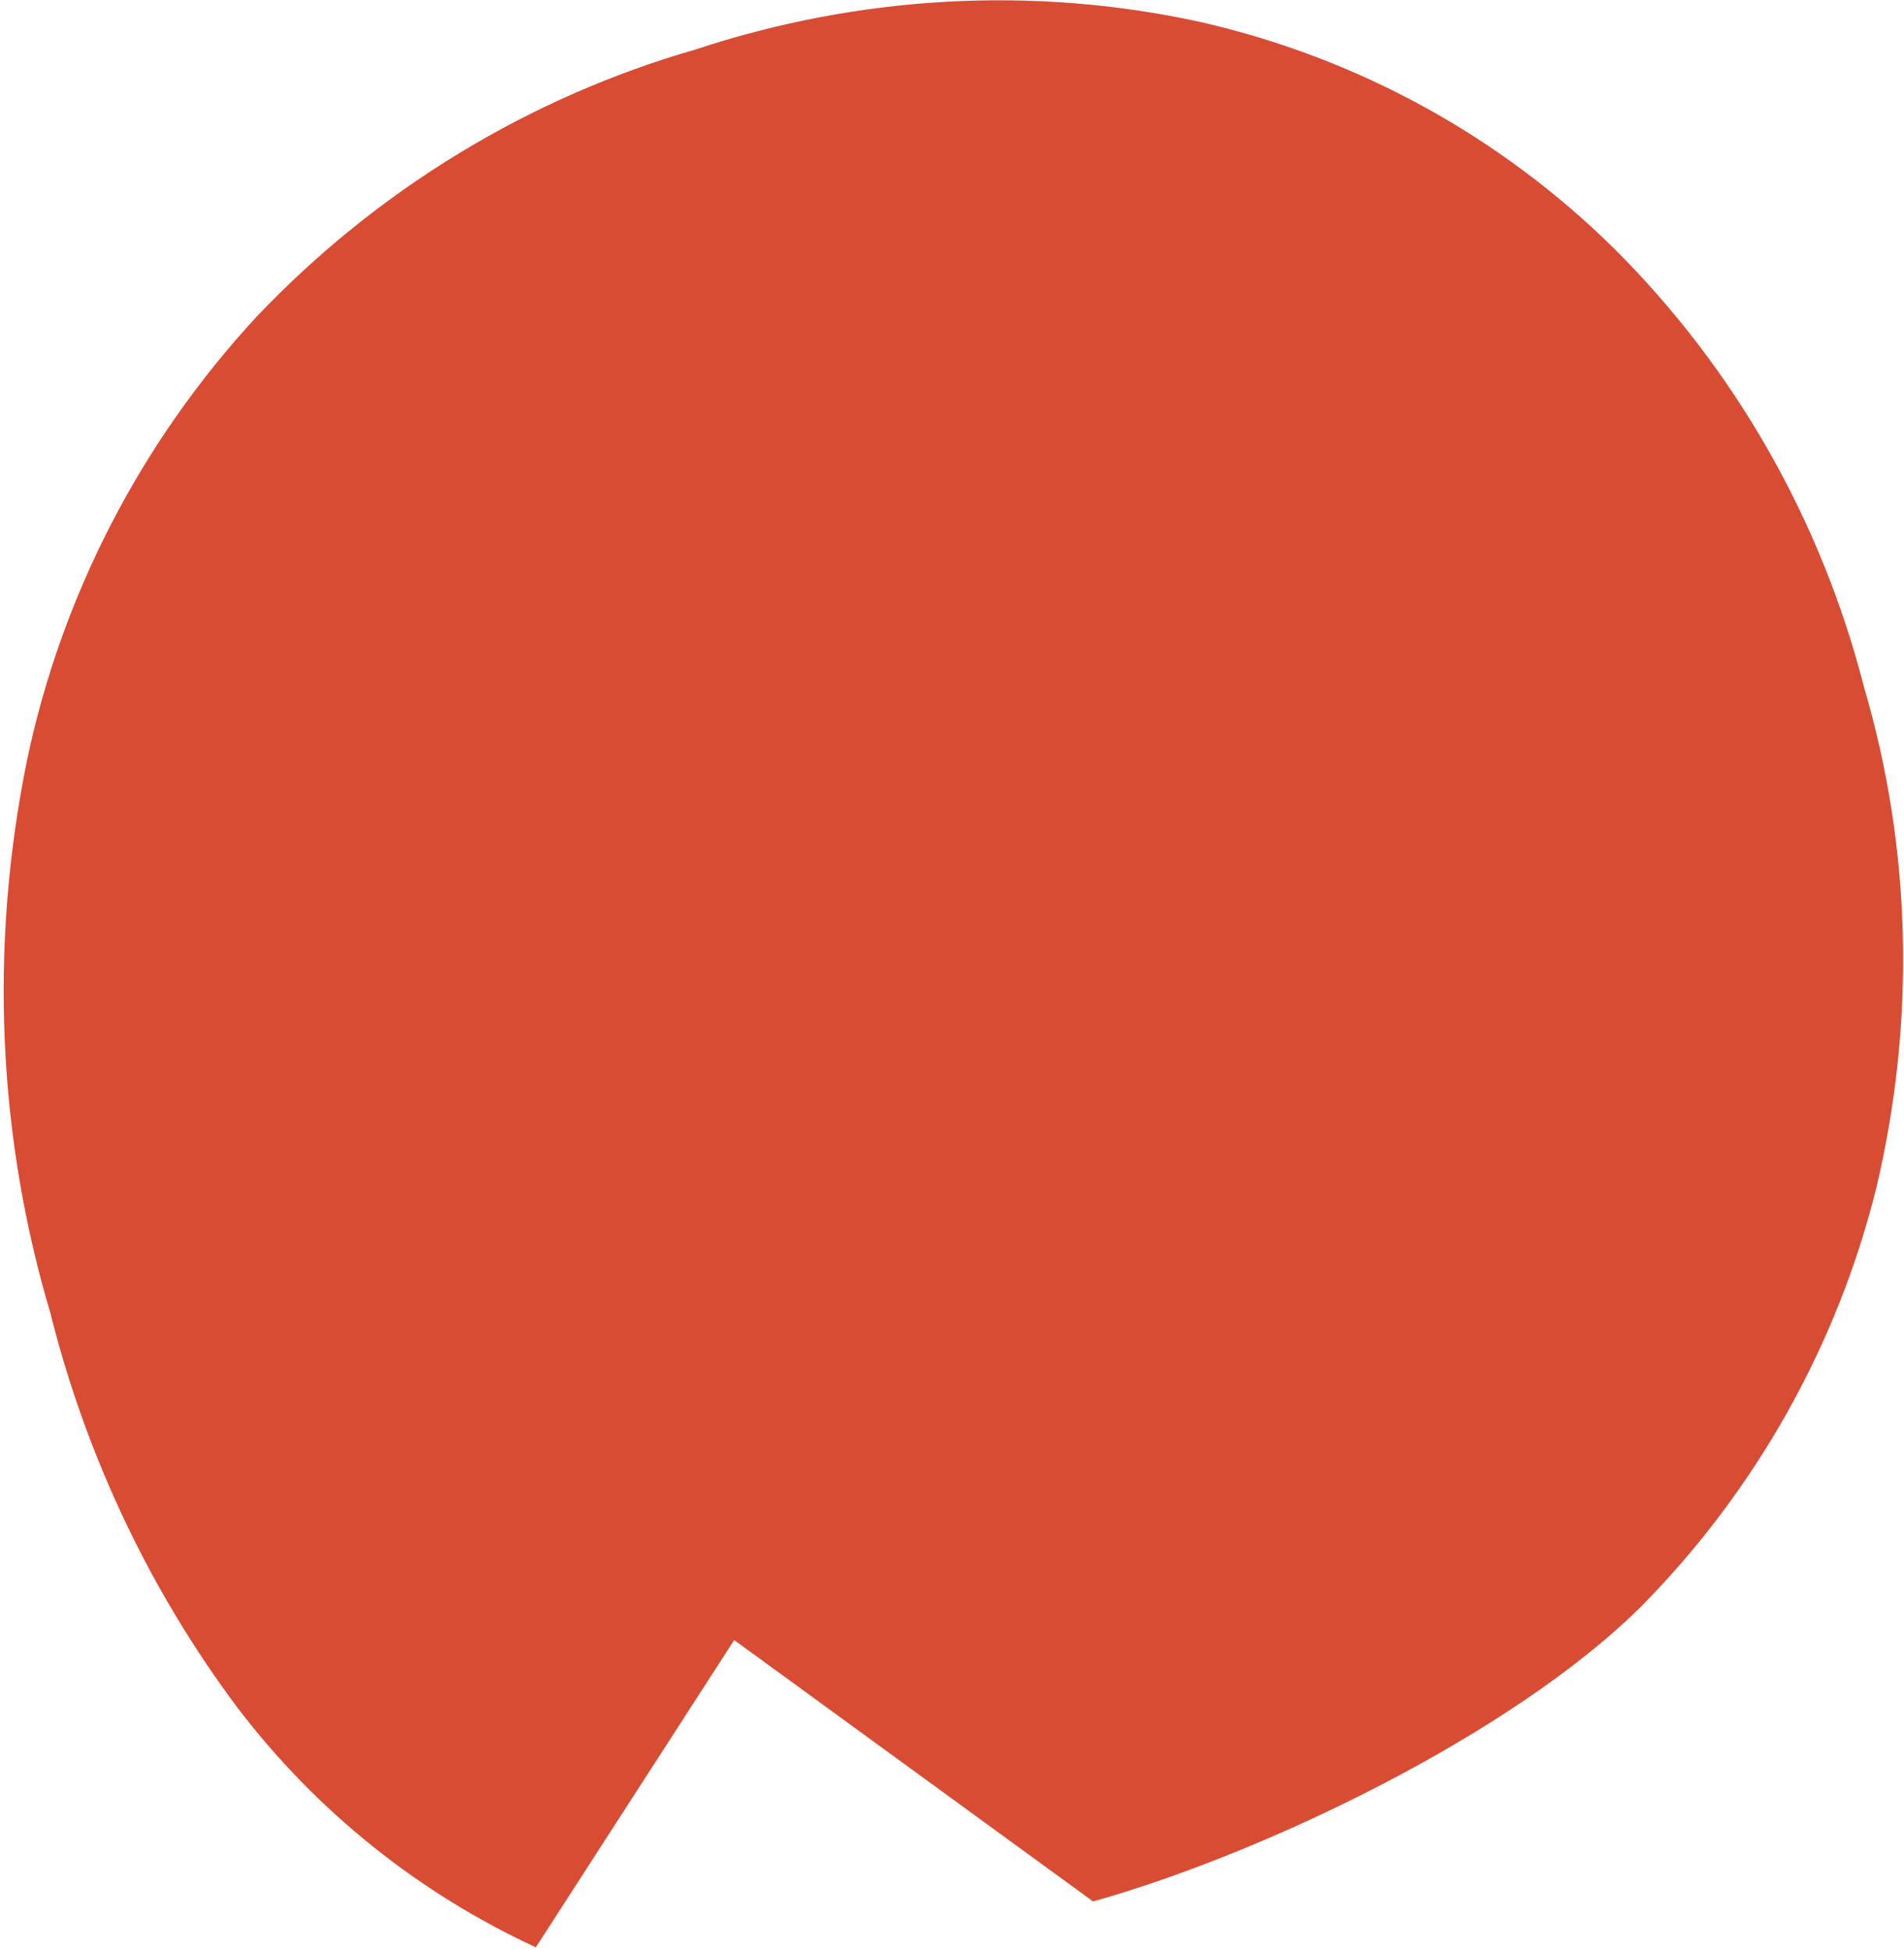
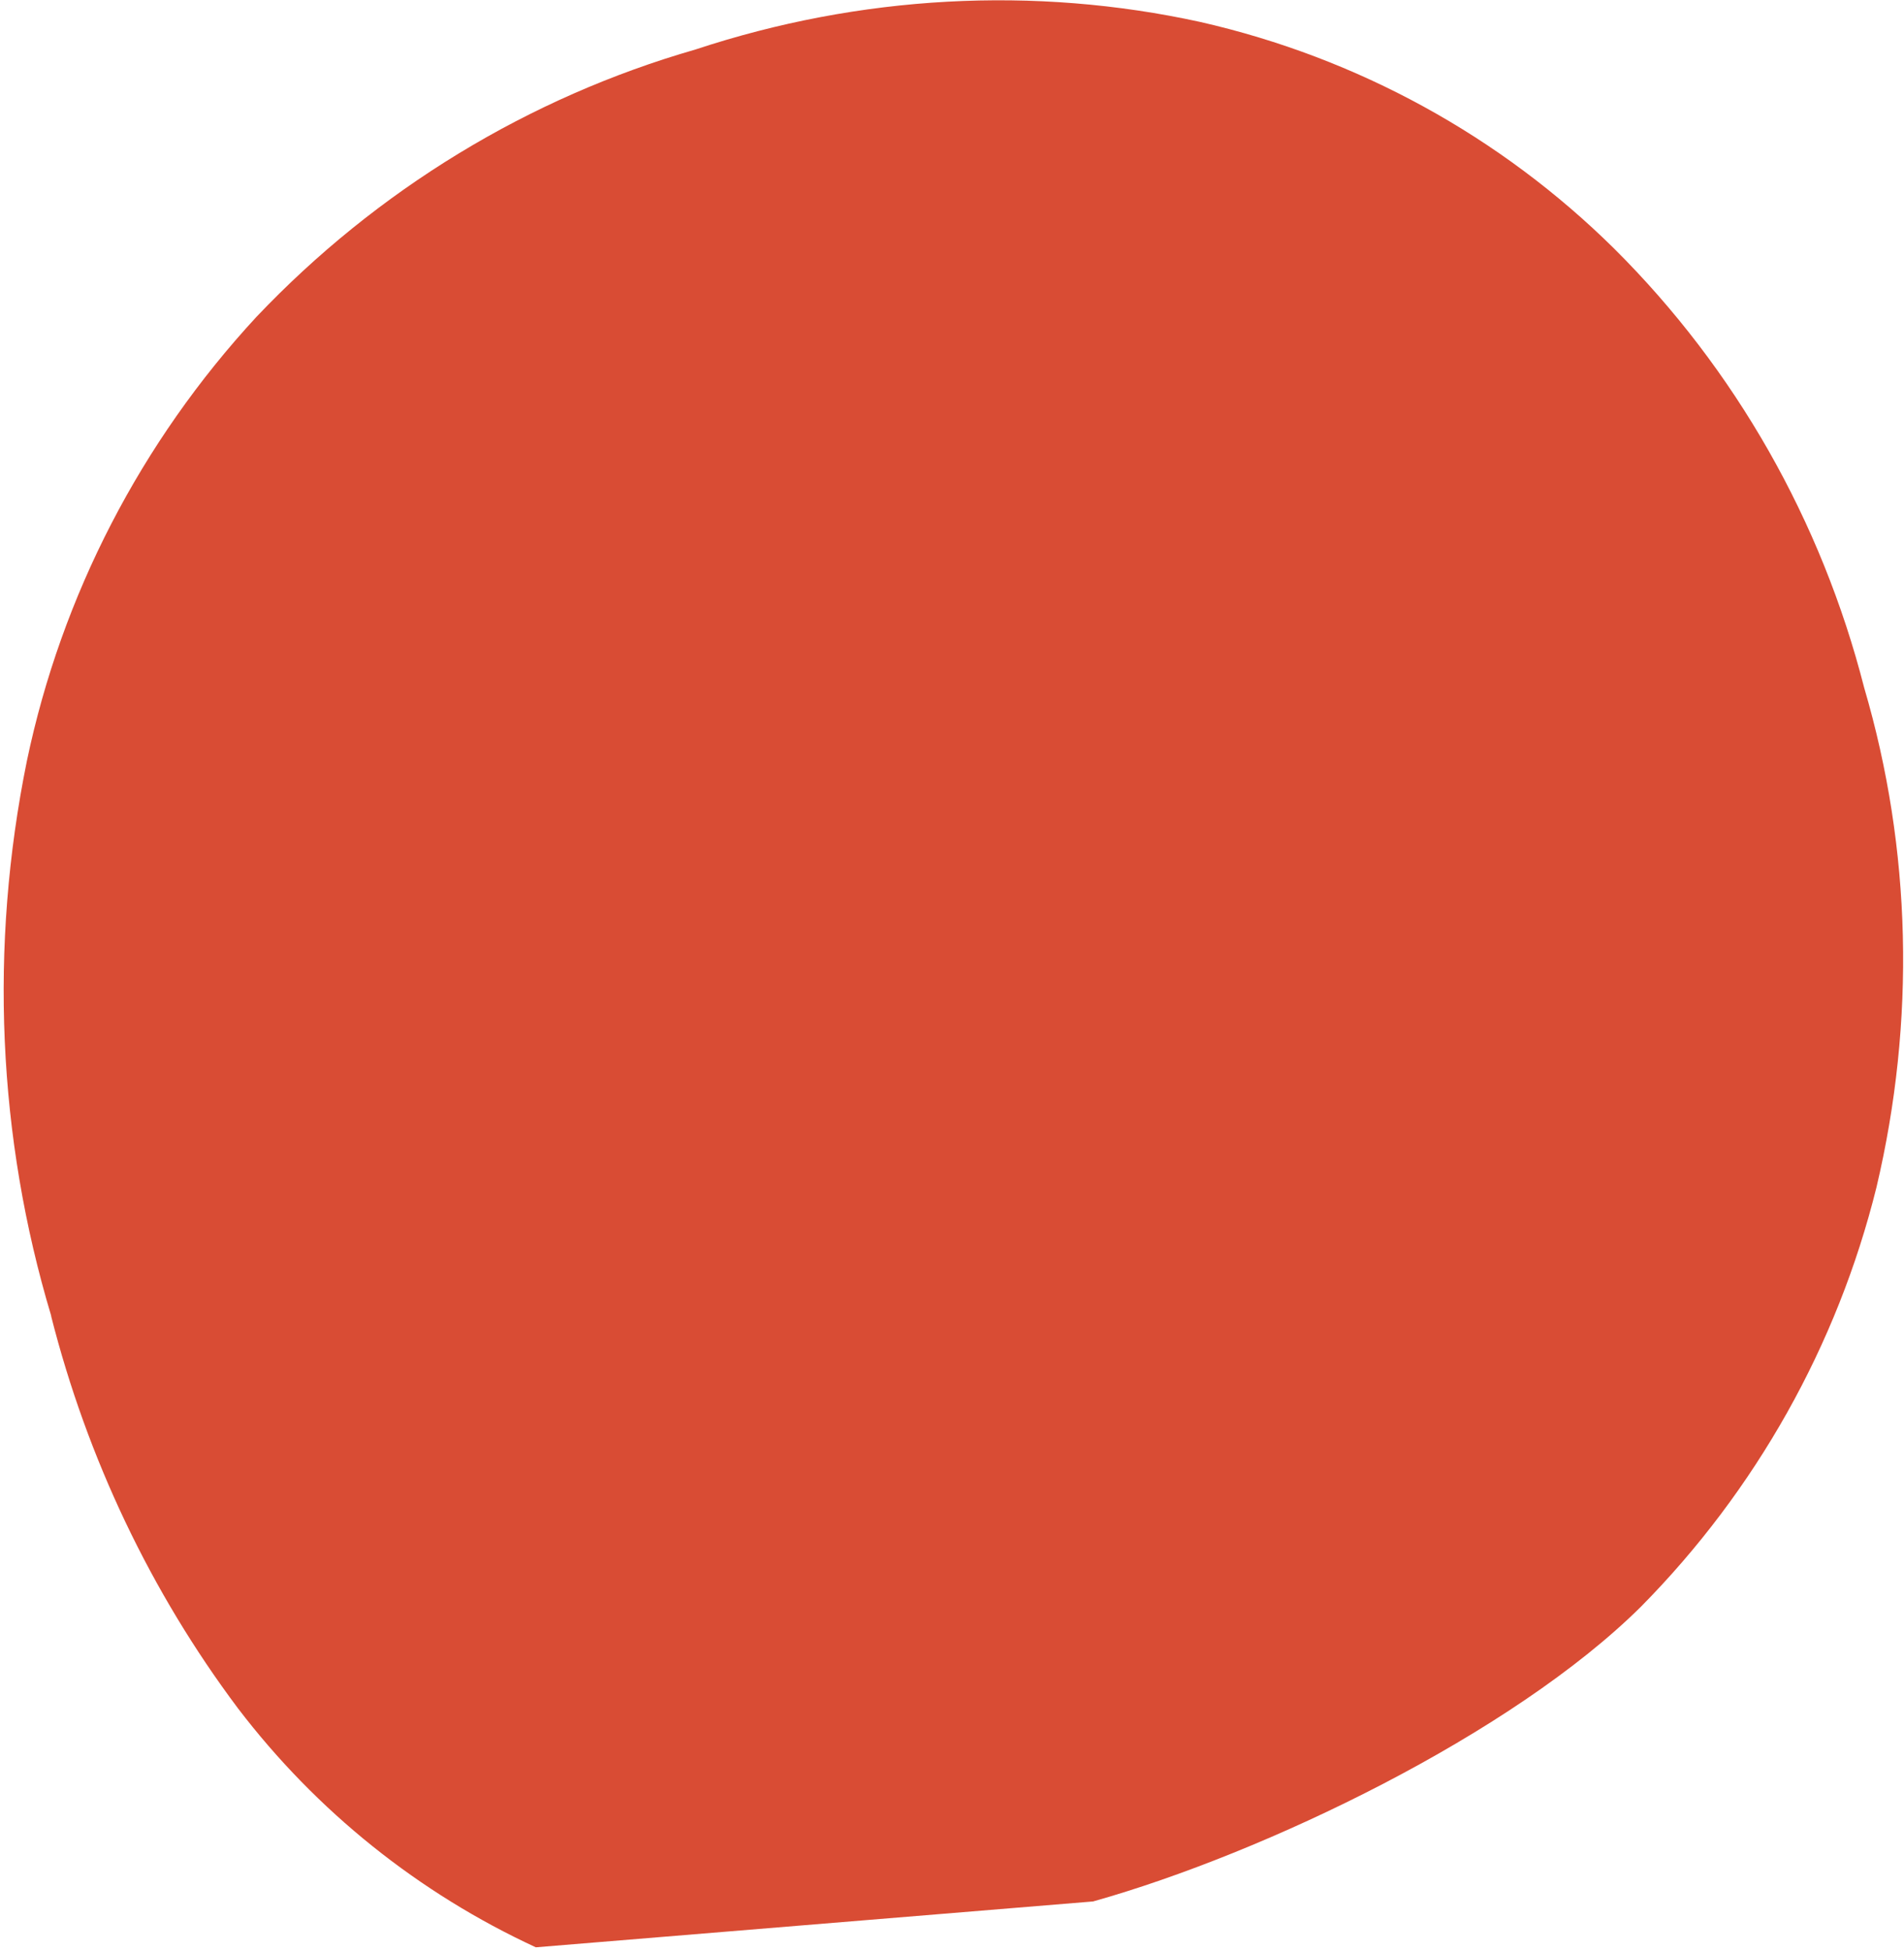
<svg xmlns="http://www.w3.org/2000/svg" width="452" height="463" viewBox="0 0 452 463" fill="none">
-   <path d="M6.396 180.525C-2.584 224.609 -0.587 269.896 12.162 312.314L12.138 312.357C20.733 346.175 35.785 377.821 56.502 405.451C75.142 429.873 99.375 449.287 127.201 462.152L174.296 389.234L259.495 451.269C300.382 439.776 359.068 411.537 389.559 381.309C416.822 353.722 436.178 319.263 445.463 281.788C454.787 242.346 453.807 201.52 442.555 163.245C432.412 123.576 411.951 87.609 383.241 59.05C356.225 32.337 322.27 13.711 284.978 5.221C245.509 -3.426 204.114 -1.147 165.118 11.743C125.556 23.111 89.478 45.055 60.832 75.253C33.485 104.838 14.614 141.303 6.396 180.525Z" fill="#D94C34" />
+   <path d="M6.396 180.525C-2.584 224.609 -0.587 269.896 12.162 312.314L12.138 312.357C20.733 346.175 35.785 377.821 56.502 405.451C75.142 429.873 99.375 449.287 127.201 462.152L259.495 451.269C300.382 439.776 359.068 411.537 389.559 381.309C416.822 353.722 436.178 319.263 445.463 281.788C454.787 242.346 453.807 201.52 442.555 163.245C432.412 123.576 411.951 87.609 383.241 59.05C356.225 32.337 322.27 13.711 284.978 5.221C245.509 -3.426 204.114 -1.147 165.118 11.743C125.556 23.111 89.478 45.055 60.832 75.253C33.485 104.838 14.614 141.303 6.396 180.525Z" fill="#D94C34" />
</svg>